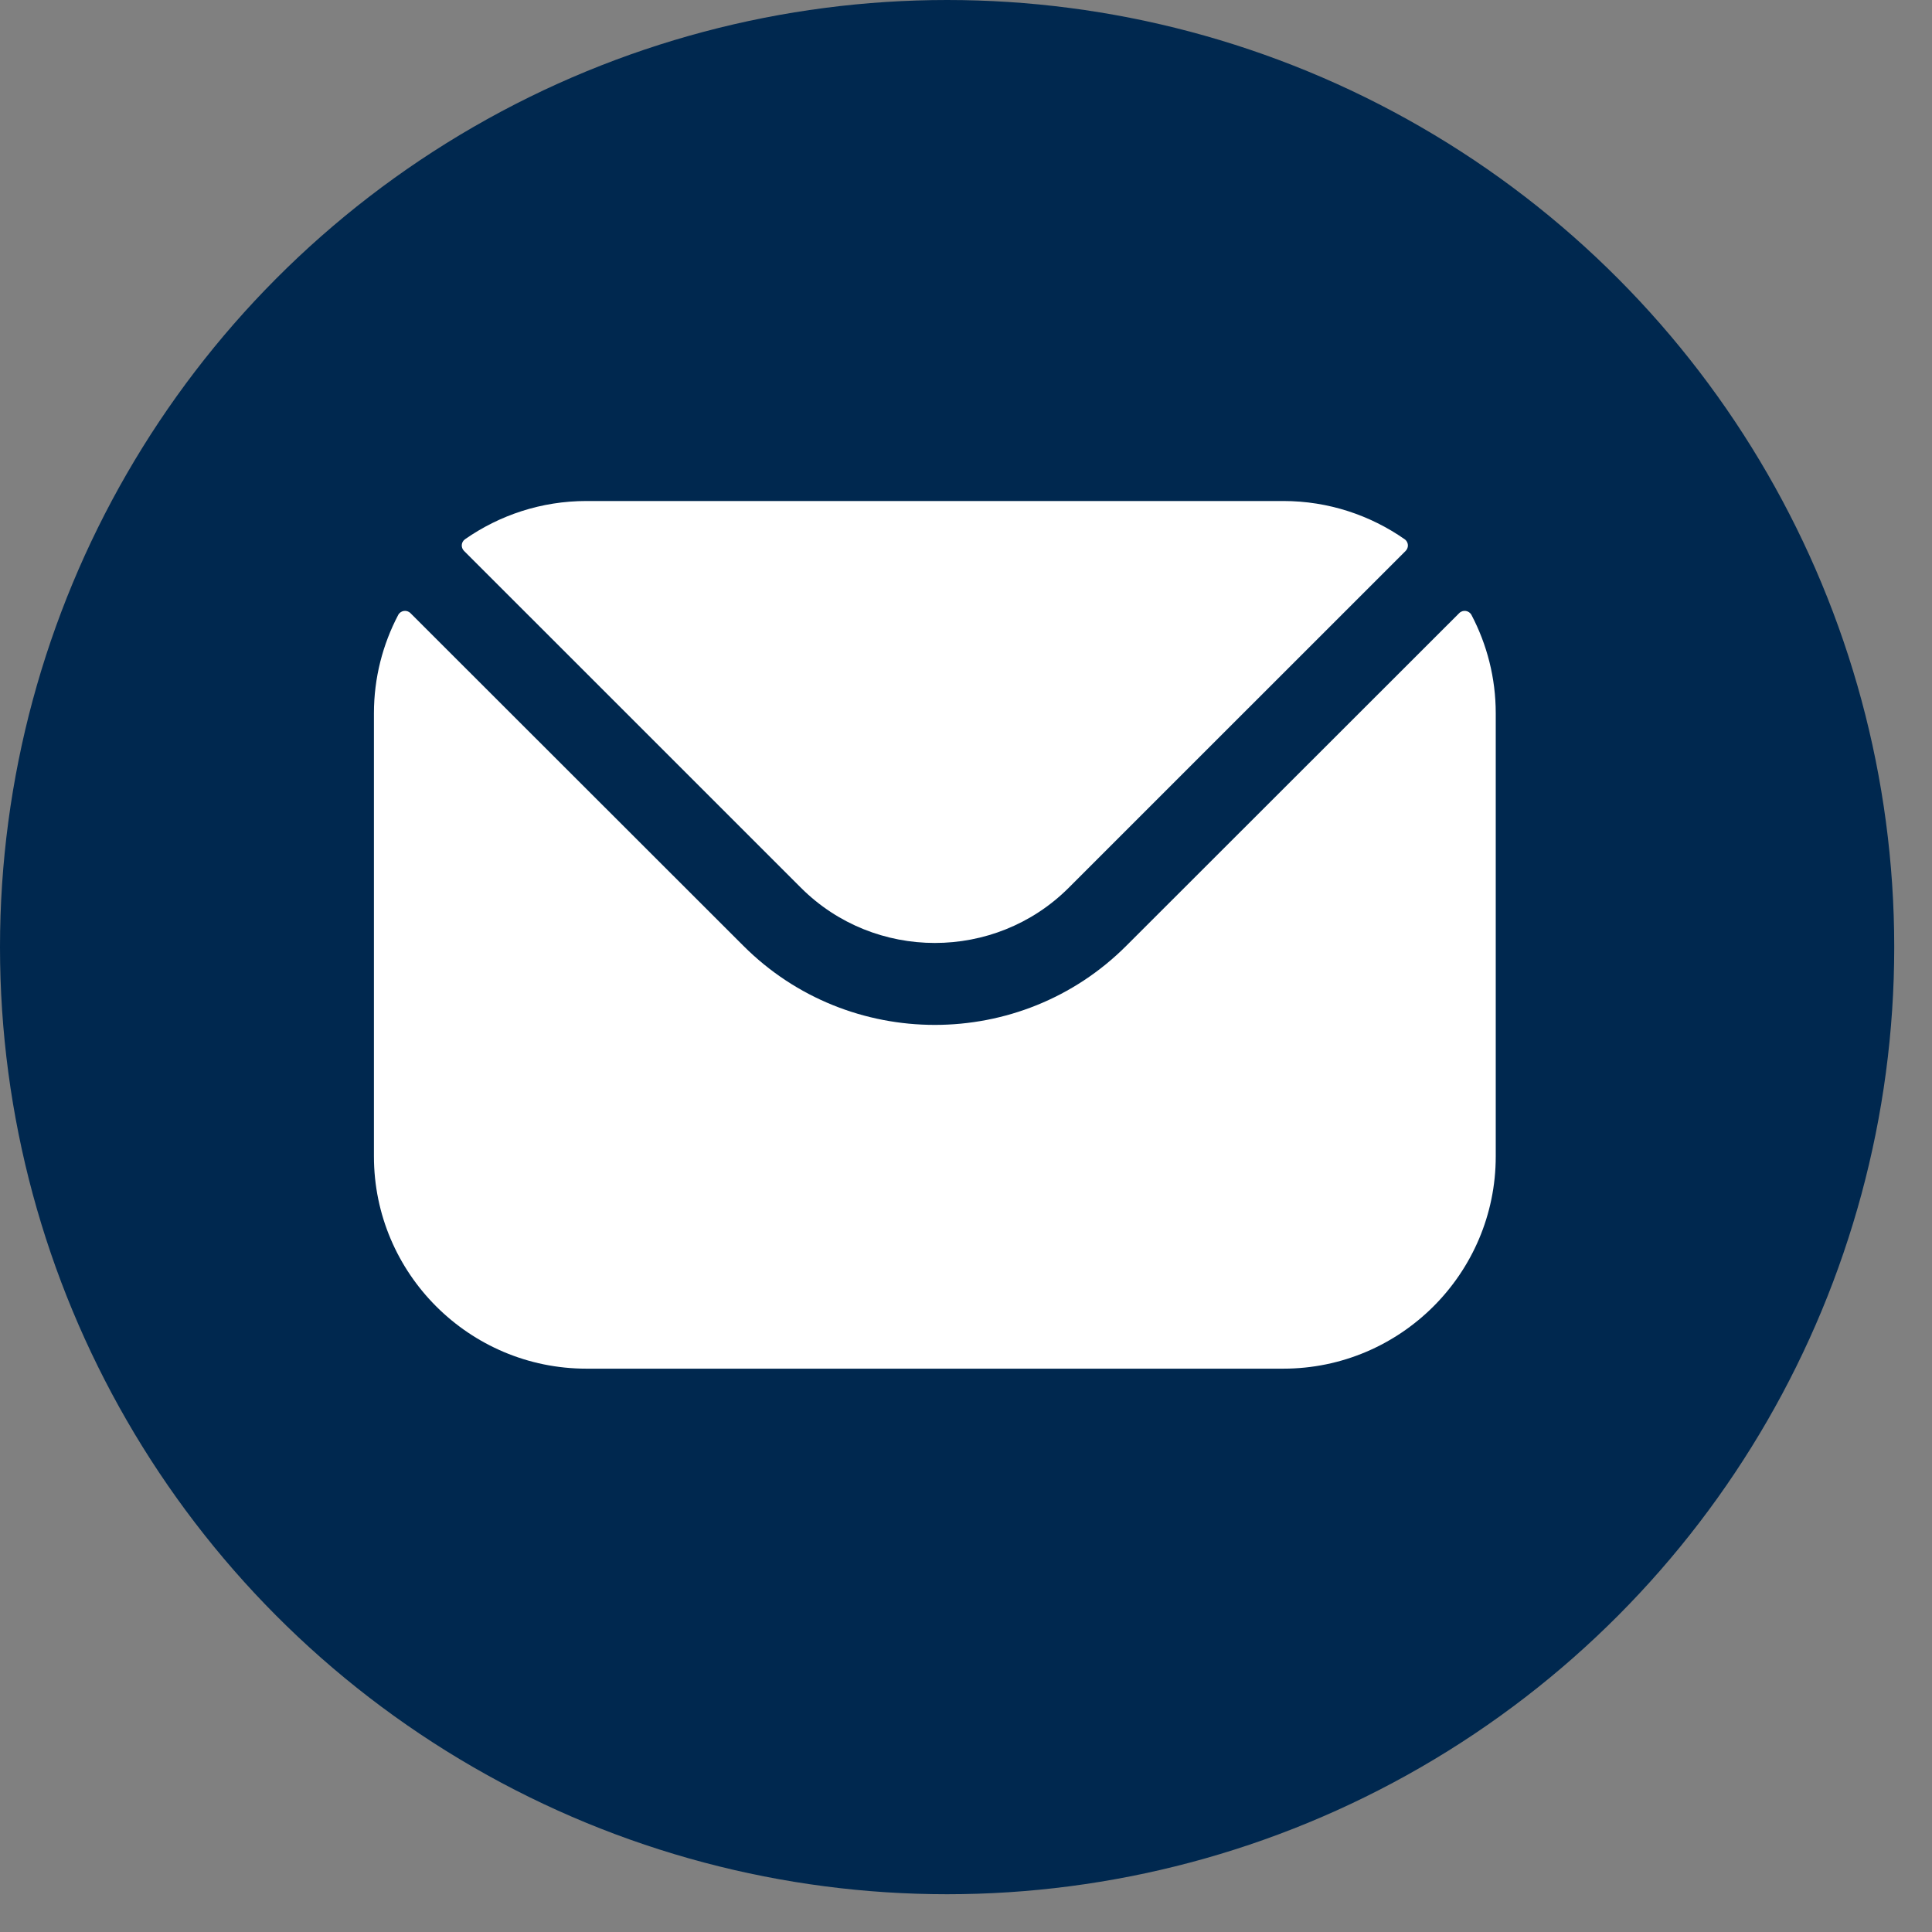
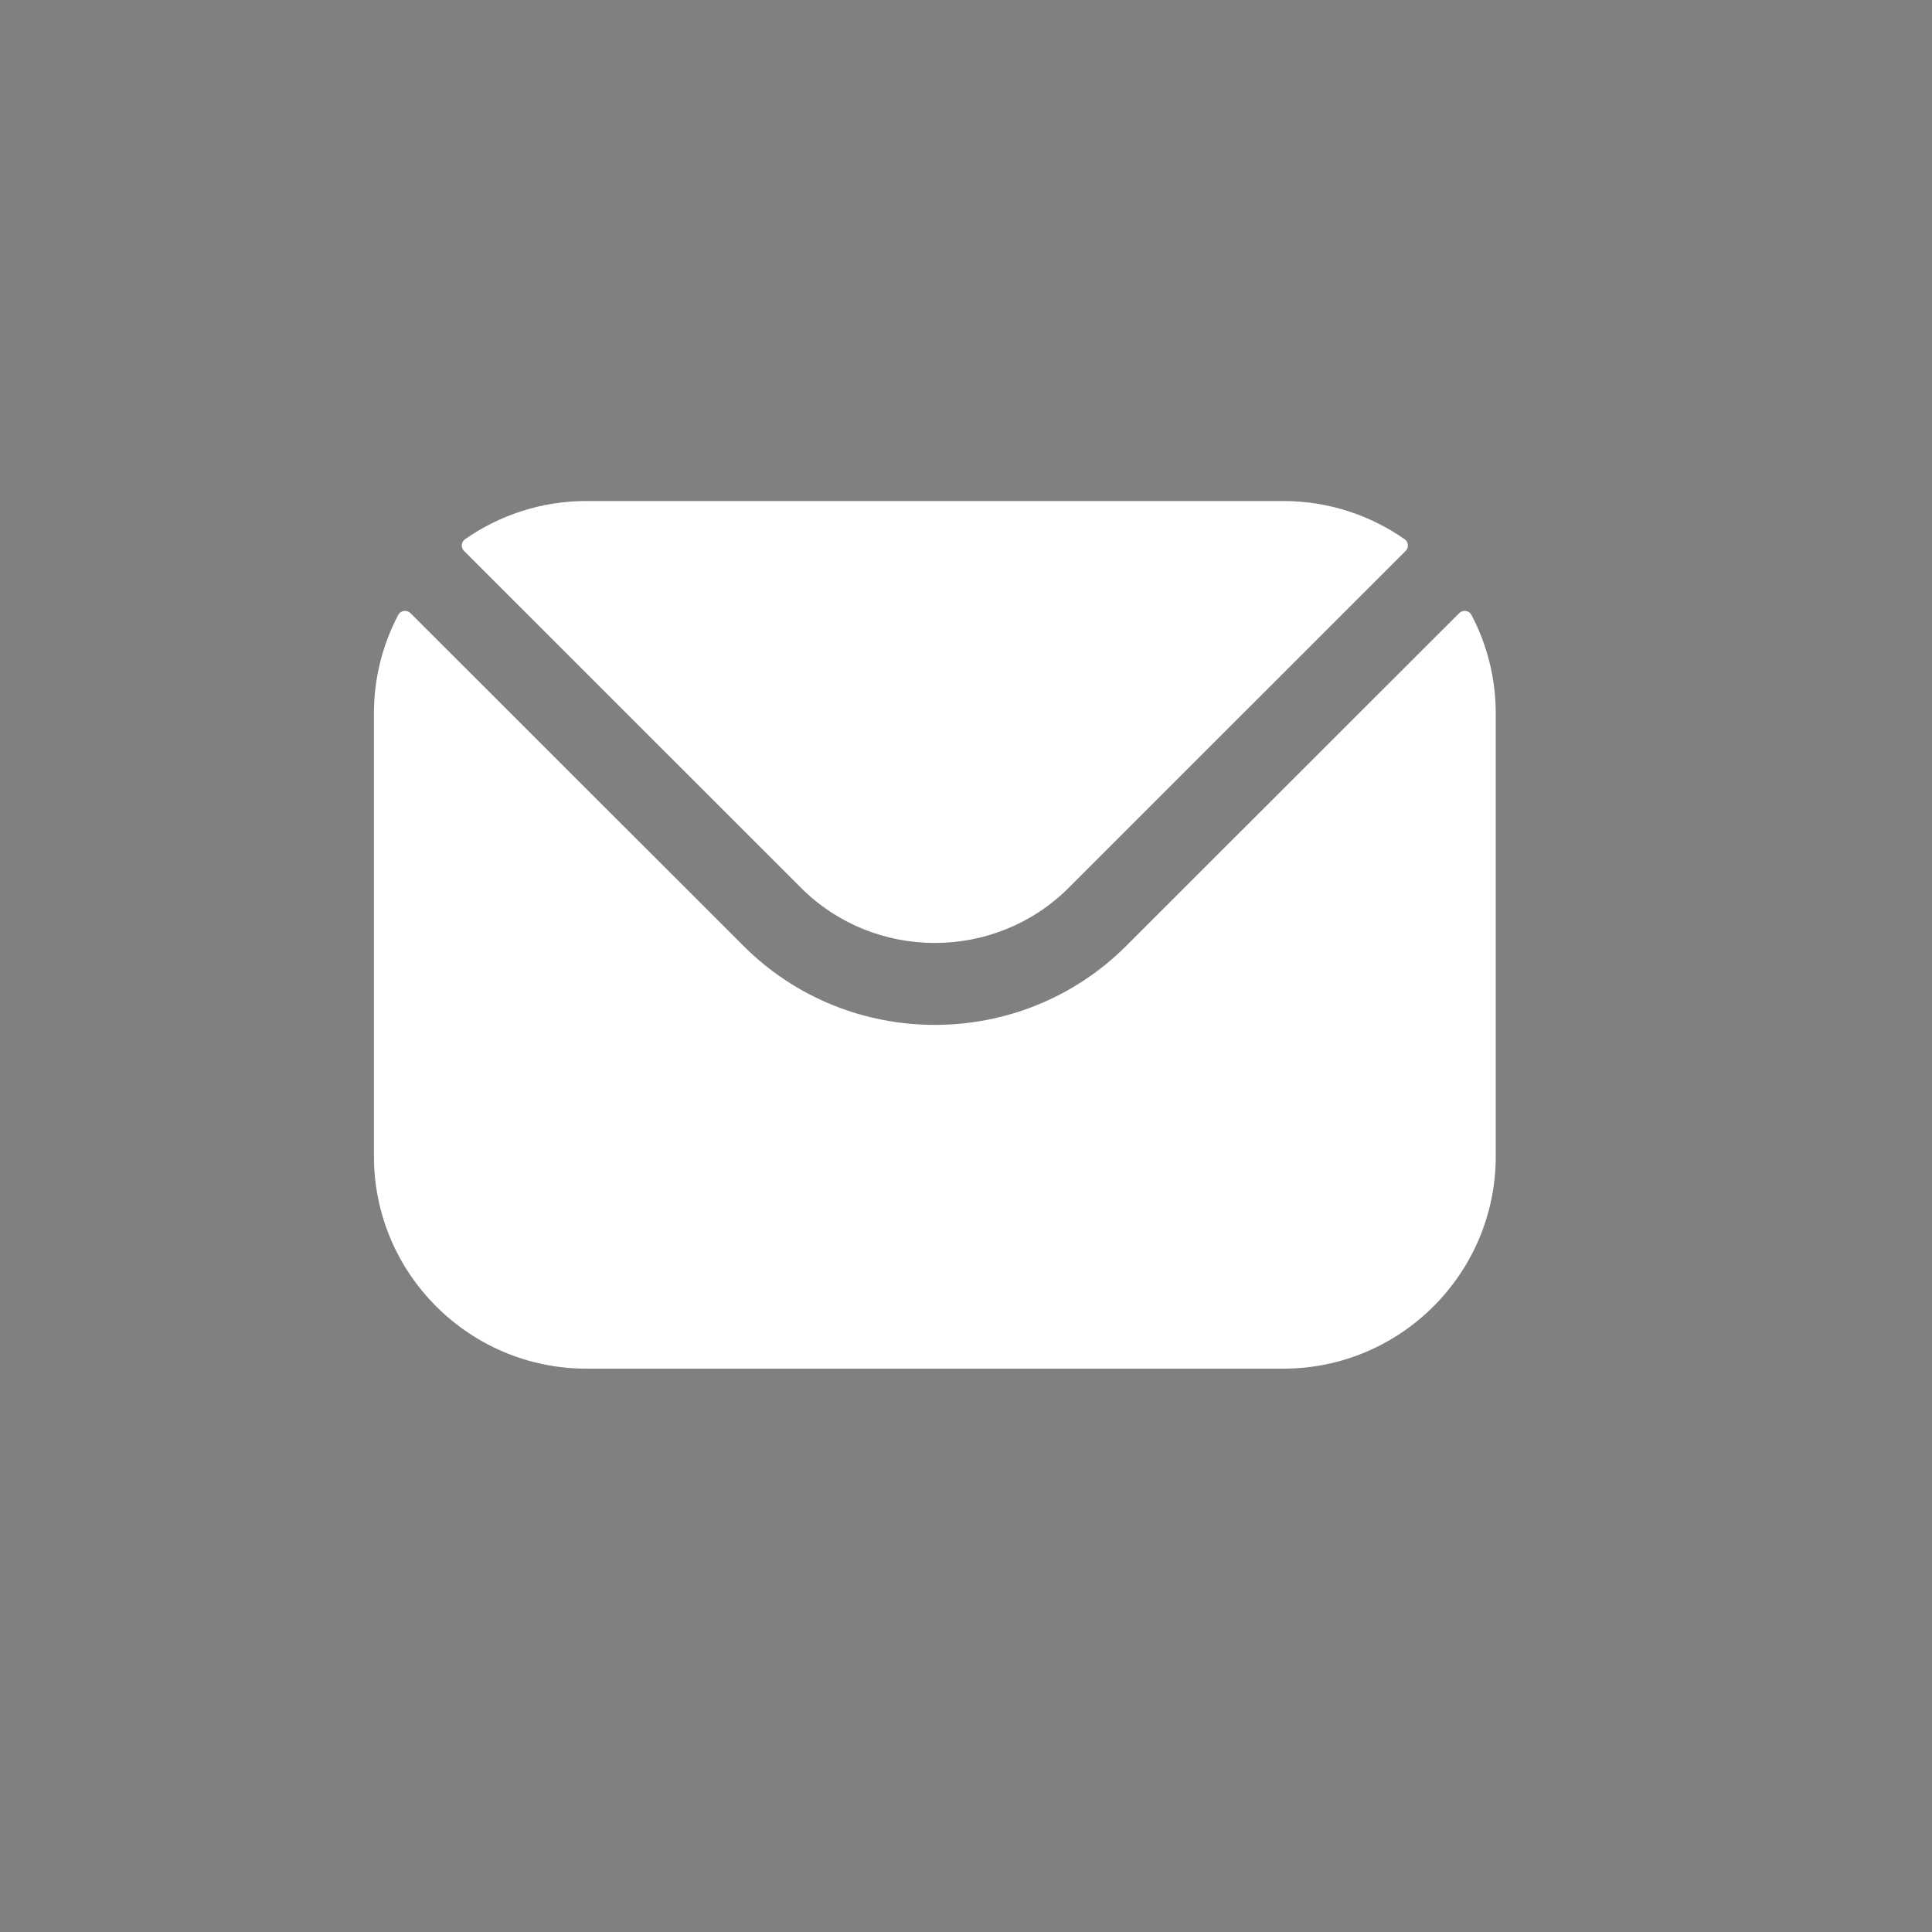
<svg xmlns="http://www.w3.org/2000/svg" width="31" height="31" viewBox="0 0 31 31" fill="none">
  <rect x="0" y="0" width="31" height="31" fill="#808080" stroke="none" />
-   <circle cx="15.197" cy="15.197" r="15.197" fill="#00284F" />
  <path fill-rule="evenodd" clip-rule="evenodd" d="M7.446 8.84L12.855 14.248C14.035 15.424 15.964 15.425 17.145 14.248L22.554 8.84C22.609 8.785 22.601 8.696 22.538 8.652C21.986 8.267 21.315 8.039 20.591 8.039H9.409C8.685 8.039 8.014 8.267 7.462 8.652C7.399 8.696 7.391 8.785 7.446 8.84ZM6 11.445C6 10.877 6.141 10.34 6.389 9.868C6.428 9.794 6.527 9.779 6.586 9.838L11.927 15.175C13.618 16.868 16.381 16.869 18.073 15.175L23.414 9.838C23.473 9.779 23.572 9.794 23.611 9.868C23.859 10.34 24 10.877 24 11.445V18.555C24 20.434 22.47 21.961 20.591 21.961H9.409C7.53 21.961 6 20.434 6 18.555V11.445Z" fill="white" />
</svg>